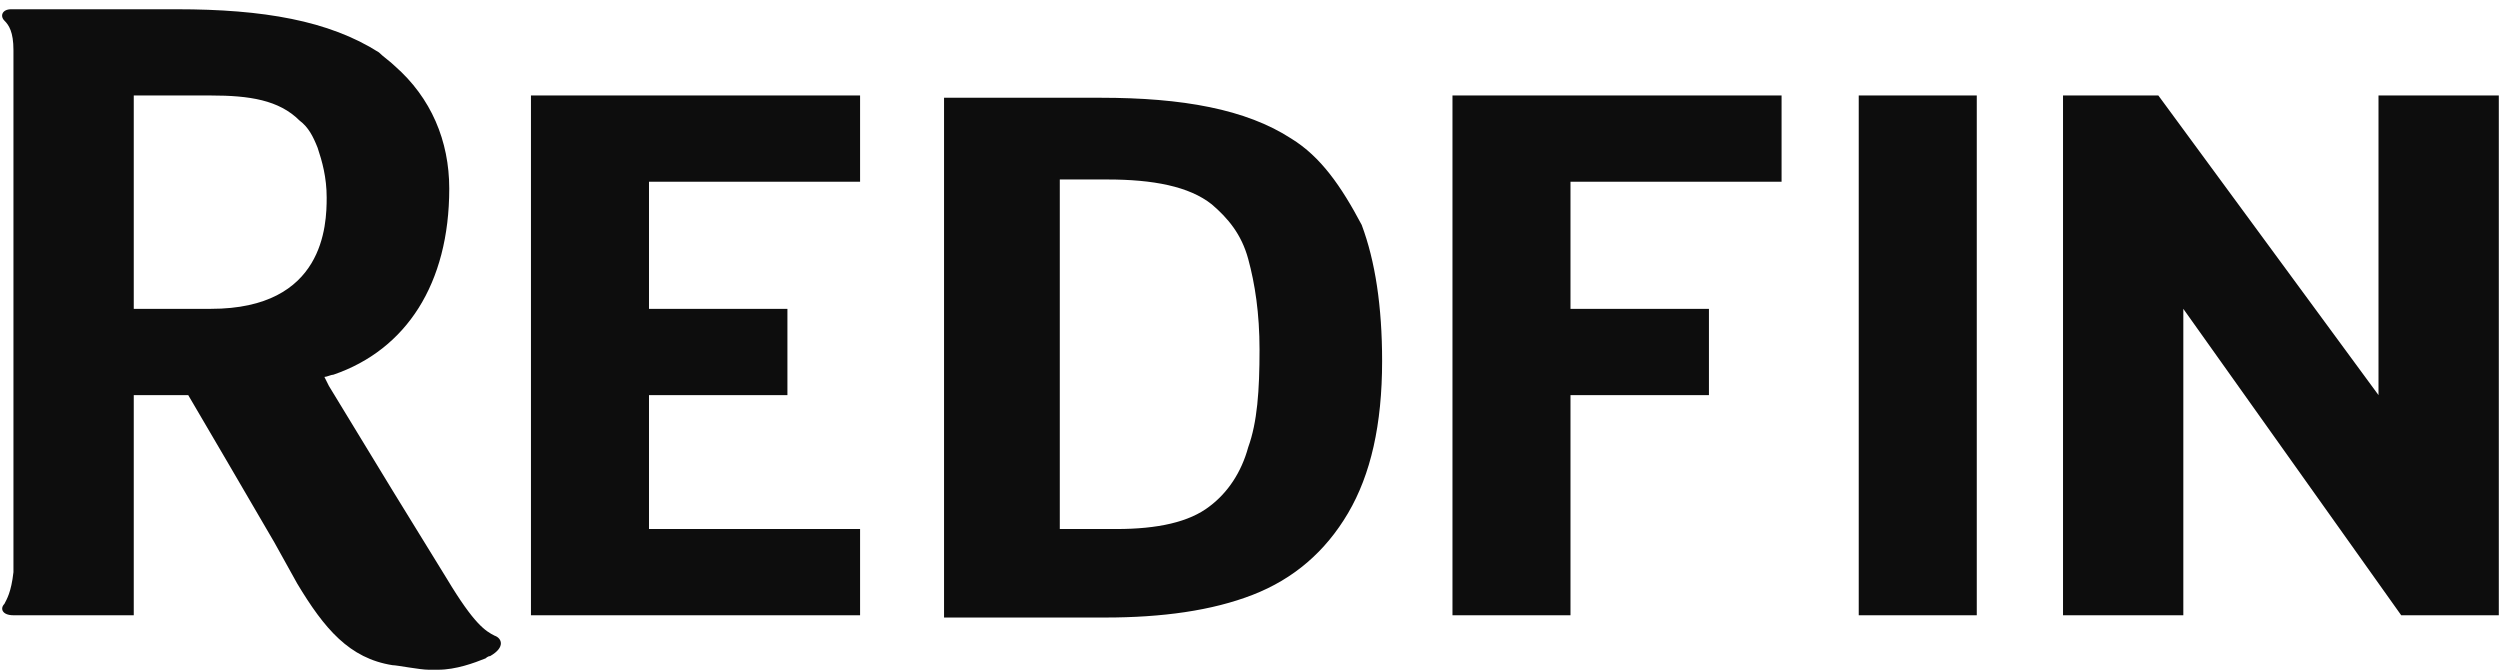
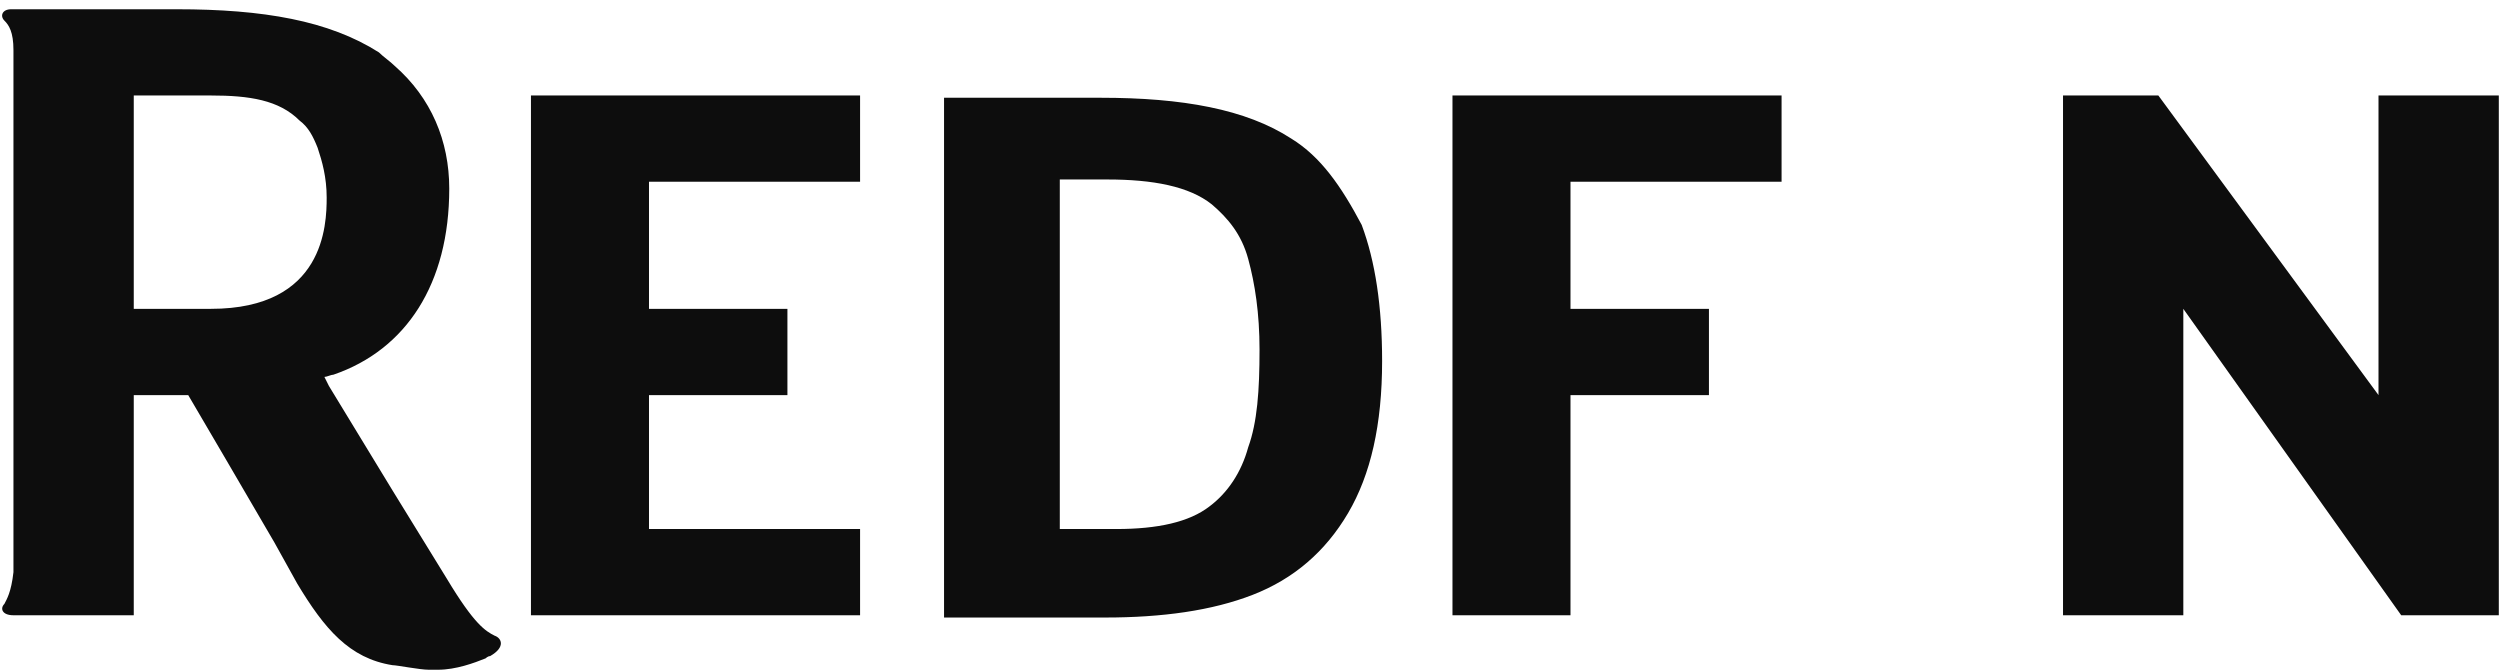
<svg xmlns="http://www.w3.org/2000/svg" width="97" height="26" viewBox="0 0 97 26" fill="none">
-   <path d="M50.103 5.378C48.342 4.234 45.876 3.793 42.706 3.793H36.629V23.96H42.882C45.083 23.96 47.021 23.696 48.606 23.079C50.191 22.463 51.424 21.406 52.305 19.909C53.185 18.412 53.626 16.475 53.626 14.009C53.626 11.895 53.361 10.134 52.833 8.725C52.04 7.228 51.248 6.083 50.103 5.378ZM48.43 17.355C48.166 18.324 47.637 19.116 46.933 19.645C46.14 20.261 44.907 20.526 43.322 20.526H41.12V6.964H42.97C44.731 6.964 46.14 7.228 47.021 7.932C47.637 8.461 48.166 9.077 48.43 10.046C48.694 11.014 48.87 12.159 48.87 13.568C48.87 15.154 48.782 16.387 48.43 17.355ZM56.356 23.872H60.935V15.33H66.307V11.983H60.935V7.052H69.125V3.705H56.356V23.872ZM72.119 23.872H76.699V3.705H72.119V23.872ZM96.954 3.705H92.286V15.33L83.744 3.705H80.045V23.872H84.713V11.983L93.167 23.872H96.954V3.705ZM19.192 24.665C18.84 24.488 18.4 24.224 17.343 22.463L15.229 19.028L12.763 14.977L12.587 14.625C12.675 14.625 12.851 14.537 12.94 14.537C15.758 13.568 17.431 11.014 17.431 7.316C17.431 5.466 16.726 3.793 15.317 2.56C15.141 2.384 14.877 2.208 14.701 2.032C12.763 0.799 10.21 0.359 6.863 0.359H0.434C0.082 0.359 -0.006 0.623 0.17 0.799C0.346 0.975 0.522 1.239 0.522 1.944V22.199C0.434 22.991 0.258 23.256 0.17 23.432C-0.006 23.608 0.082 23.872 0.522 23.872H5.19V15.33H7.303L8.8 17.884L10.65 21.054L11.53 22.639C12.587 24.4 13.556 25.545 15.229 25.809C15.405 25.809 16.286 25.986 16.638 25.986H16.991C17.695 25.986 18.4 25.721 18.84 25.545C18.84 25.545 18.928 25.457 19.016 25.457C19.633 25.105 19.456 24.753 19.192 24.665ZM8.184 11.983H5.19V3.705H8.184C9.681 3.705 10.826 3.881 11.619 4.674C11.971 4.938 12.147 5.29 12.323 5.731C12.499 6.259 12.675 6.875 12.675 7.668C12.675 8.725 12.587 11.983 8.184 11.983ZM25.181 15.33H30.552V11.983H25.181V7.052H33.371V3.705H20.601V23.872H33.371V20.526H25.181V15.33Z" fill="#0D0D0D" />
+   <path d="M50.103 5.378C48.342 4.234 45.876 3.793 42.706 3.793H36.629V23.96H42.882C45.083 23.96 47.021 23.696 48.606 23.079C50.191 22.463 51.424 21.406 52.305 19.909C53.185 18.412 53.626 16.475 53.626 14.009C53.626 11.895 53.361 10.134 52.833 8.725C52.04 7.228 51.248 6.083 50.103 5.378ZM48.43 17.355C48.166 18.324 47.637 19.116 46.933 19.645C46.14 20.261 44.907 20.526 43.322 20.526H41.12V6.964H42.97C44.731 6.964 46.14 7.228 47.021 7.932C47.637 8.461 48.166 9.077 48.43 10.046C48.694 11.014 48.87 12.159 48.87 13.568C48.87 15.154 48.782 16.387 48.43 17.355ZM56.356 23.872H60.935V15.33H66.307V11.983H60.935V7.052H69.125V3.705H56.356V23.872ZM72.119 23.872H76.699V3.705V23.872ZM96.954 3.705H92.286V15.33L83.744 3.705H80.045V23.872H84.713V11.983L93.167 23.872H96.954V3.705ZM19.192 24.665C18.84 24.488 18.4 24.224 17.343 22.463L15.229 19.028L12.763 14.977L12.587 14.625C12.675 14.625 12.851 14.537 12.94 14.537C15.758 13.568 17.431 11.014 17.431 7.316C17.431 5.466 16.726 3.793 15.317 2.56C15.141 2.384 14.877 2.208 14.701 2.032C12.763 0.799 10.21 0.359 6.863 0.359H0.434C0.082 0.359 -0.006 0.623 0.17 0.799C0.346 0.975 0.522 1.239 0.522 1.944V22.199C0.434 22.991 0.258 23.256 0.17 23.432C-0.006 23.608 0.082 23.872 0.522 23.872H5.19V15.33H7.303L8.8 17.884L10.65 21.054L11.53 22.639C12.587 24.4 13.556 25.545 15.229 25.809C15.405 25.809 16.286 25.986 16.638 25.986H16.991C17.695 25.986 18.4 25.721 18.84 25.545C18.84 25.545 18.928 25.457 19.016 25.457C19.633 25.105 19.456 24.753 19.192 24.665ZM8.184 11.983H5.19V3.705H8.184C9.681 3.705 10.826 3.881 11.619 4.674C11.971 4.938 12.147 5.29 12.323 5.731C12.499 6.259 12.675 6.875 12.675 7.668C12.675 8.725 12.587 11.983 8.184 11.983ZM25.181 15.33H30.552V11.983H25.181V7.052H33.371V3.705H20.601V23.872H33.371V20.526H25.181V15.33Z" fill="#0D0D0D" />
</svg>